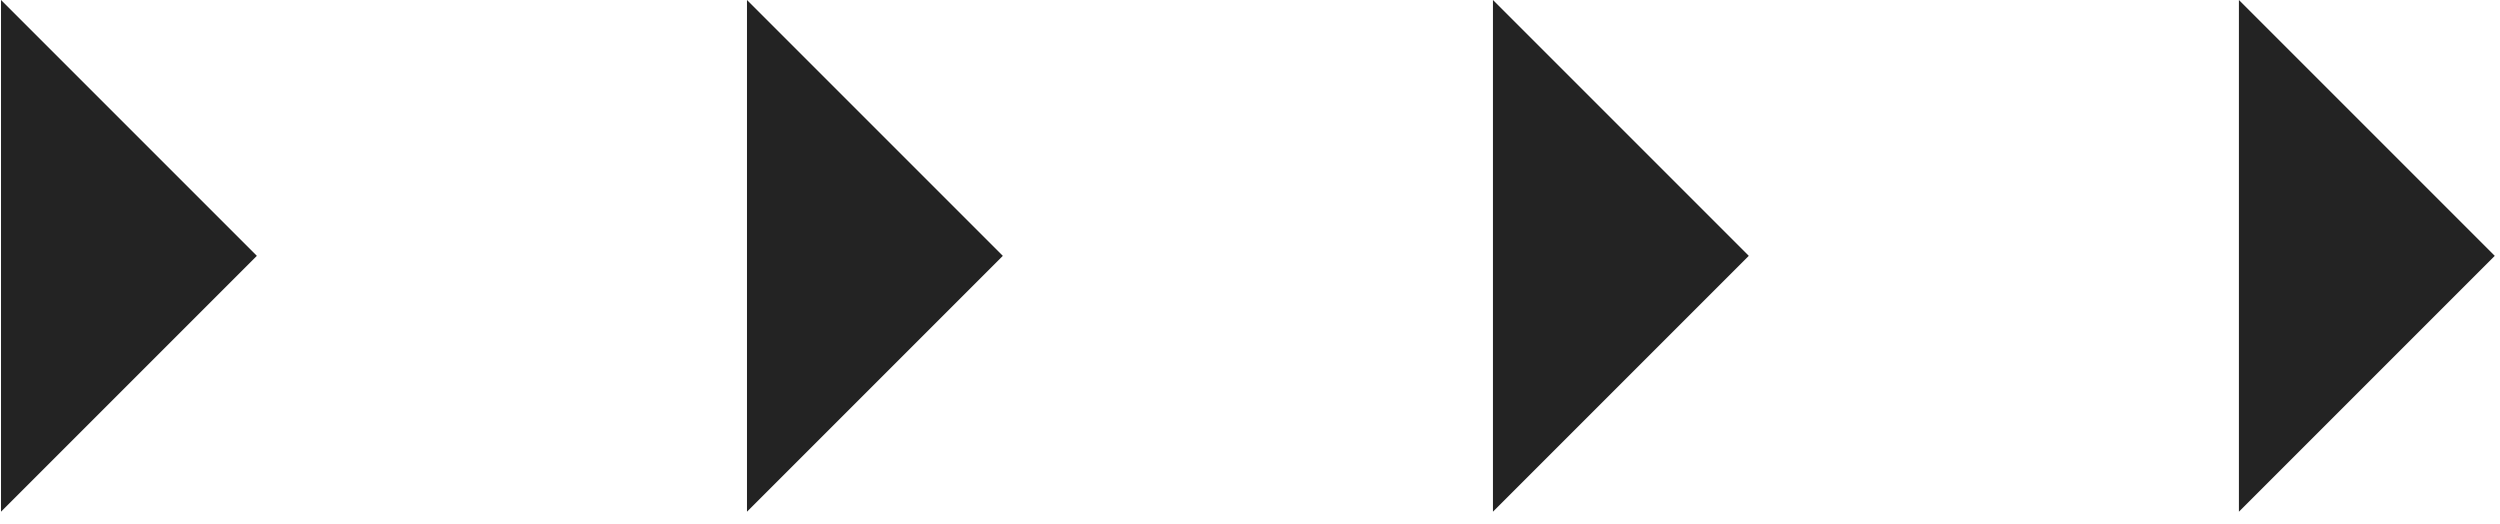
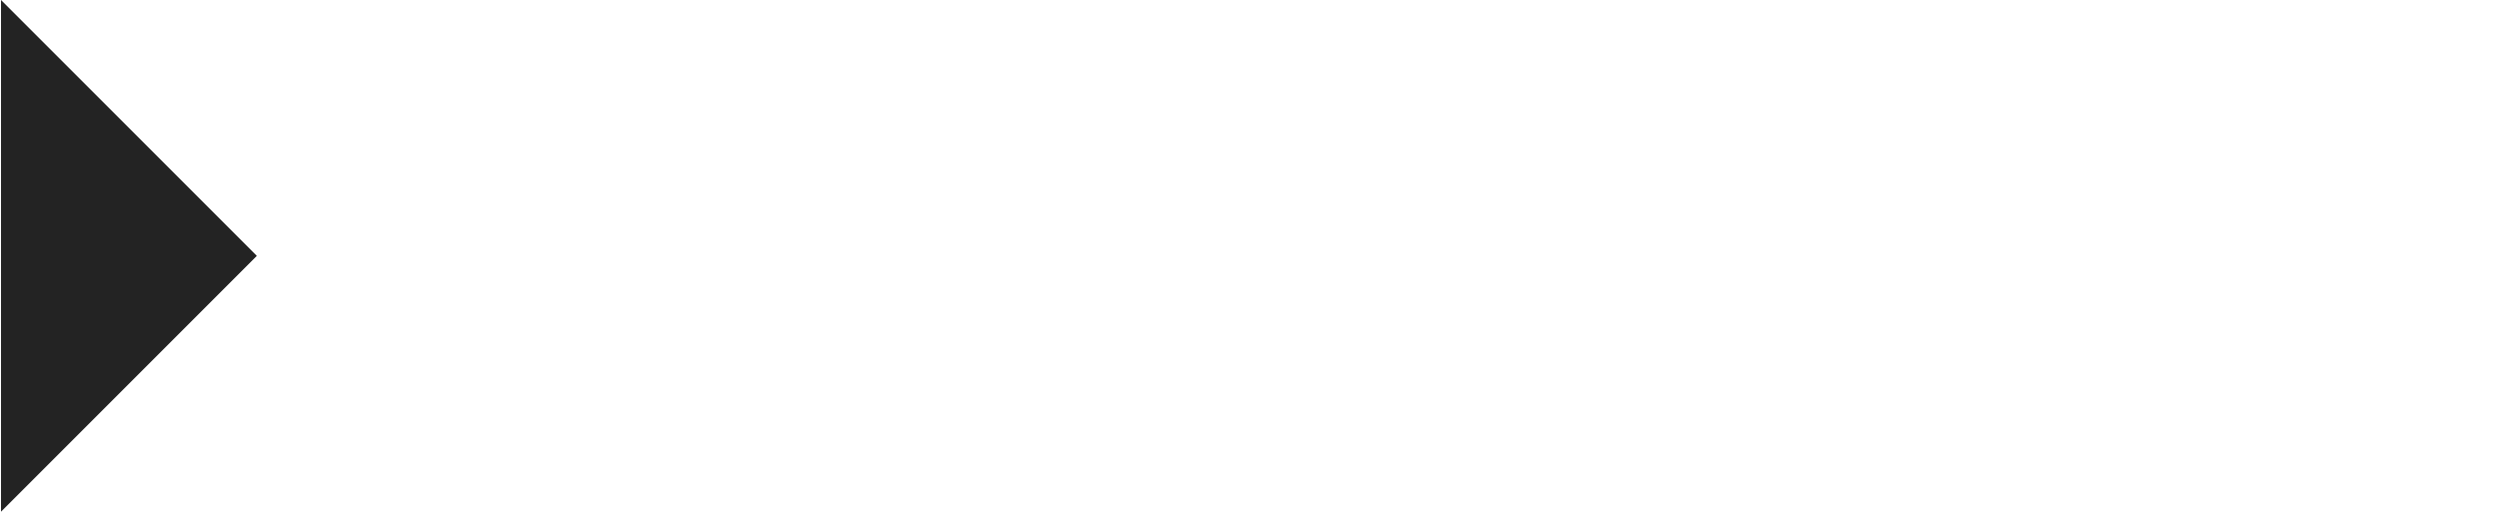
<svg xmlns="http://www.w3.org/2000/svg" width="124" height="26" viewBox="0 0 124 26" fill="none">
  <path d="M12.74 12.69L0.05 0V25.38L12.74 12.69Z" fill="#232323" />
-   <path d="M49.74 12.69L37.05 0V25.38L49.74 12.69Z" fill="#232323" />
-   <path d="M86.74 12.69L74.05 0V25.38L86.74 12.69Z" fill="#232323" />
-   <path d="M123.74 12.69L111.05 0V25.38L123.74 12.69Z" fill="#232323" />
</svg>